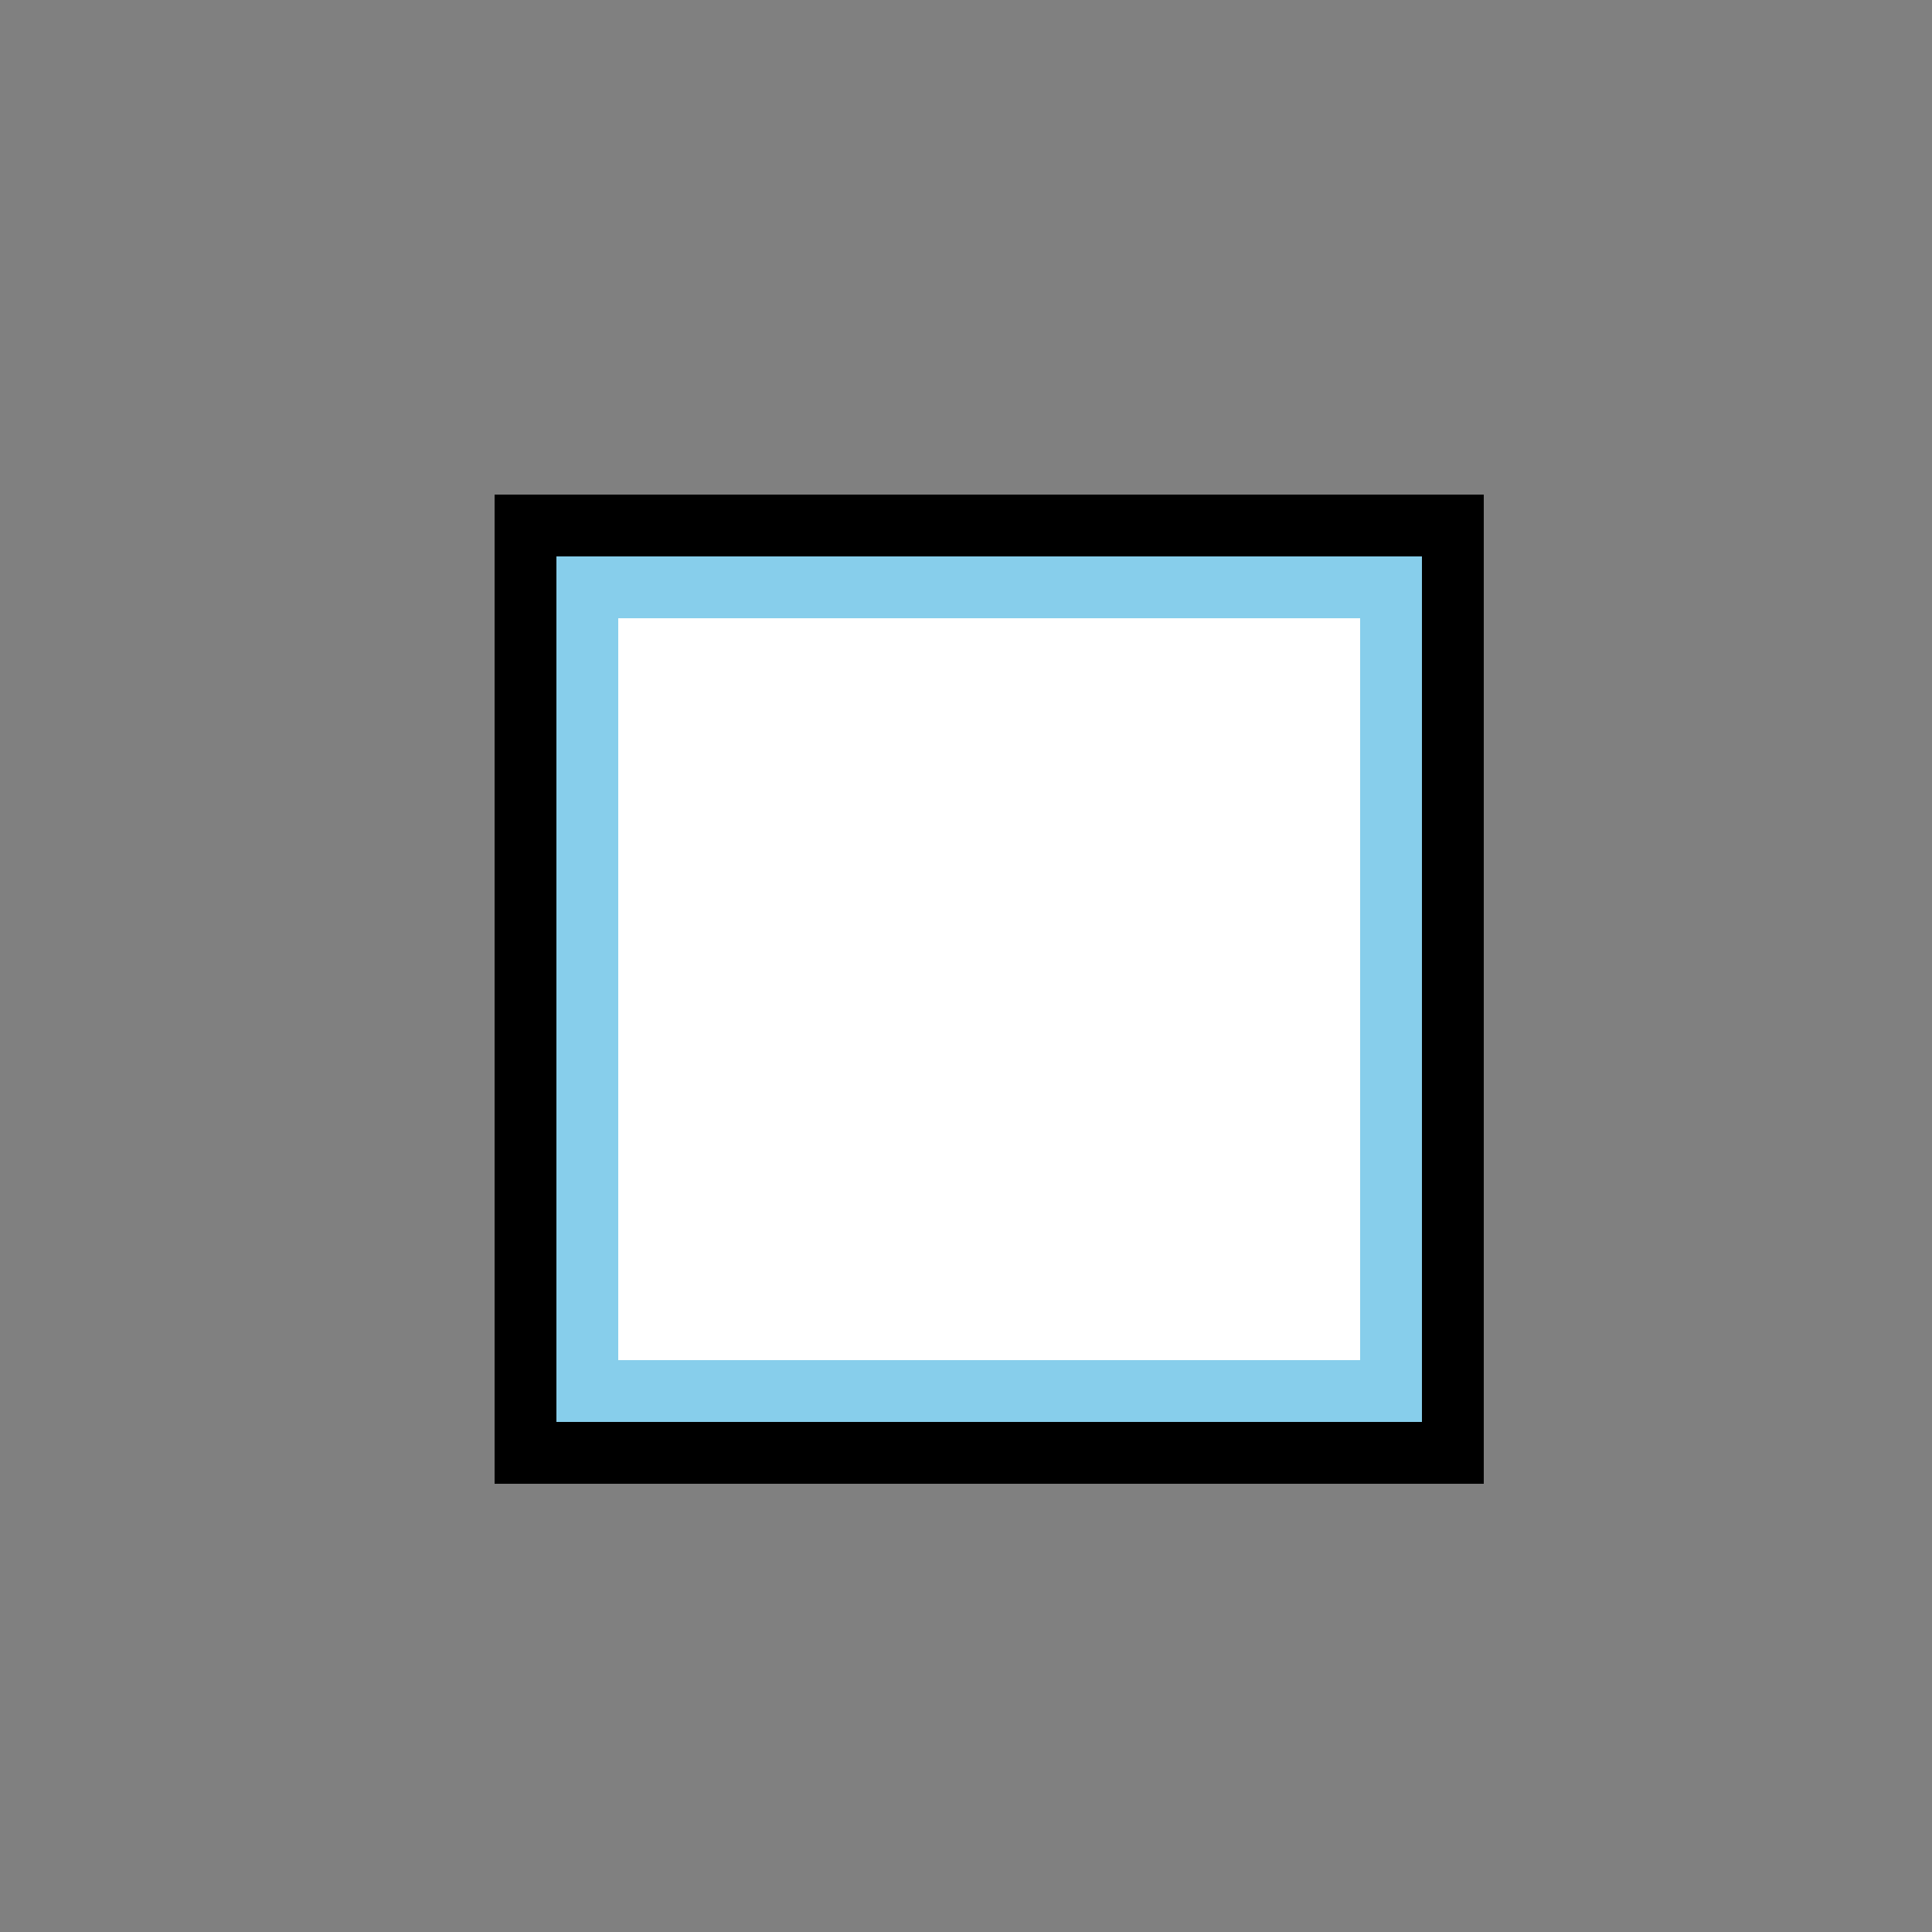
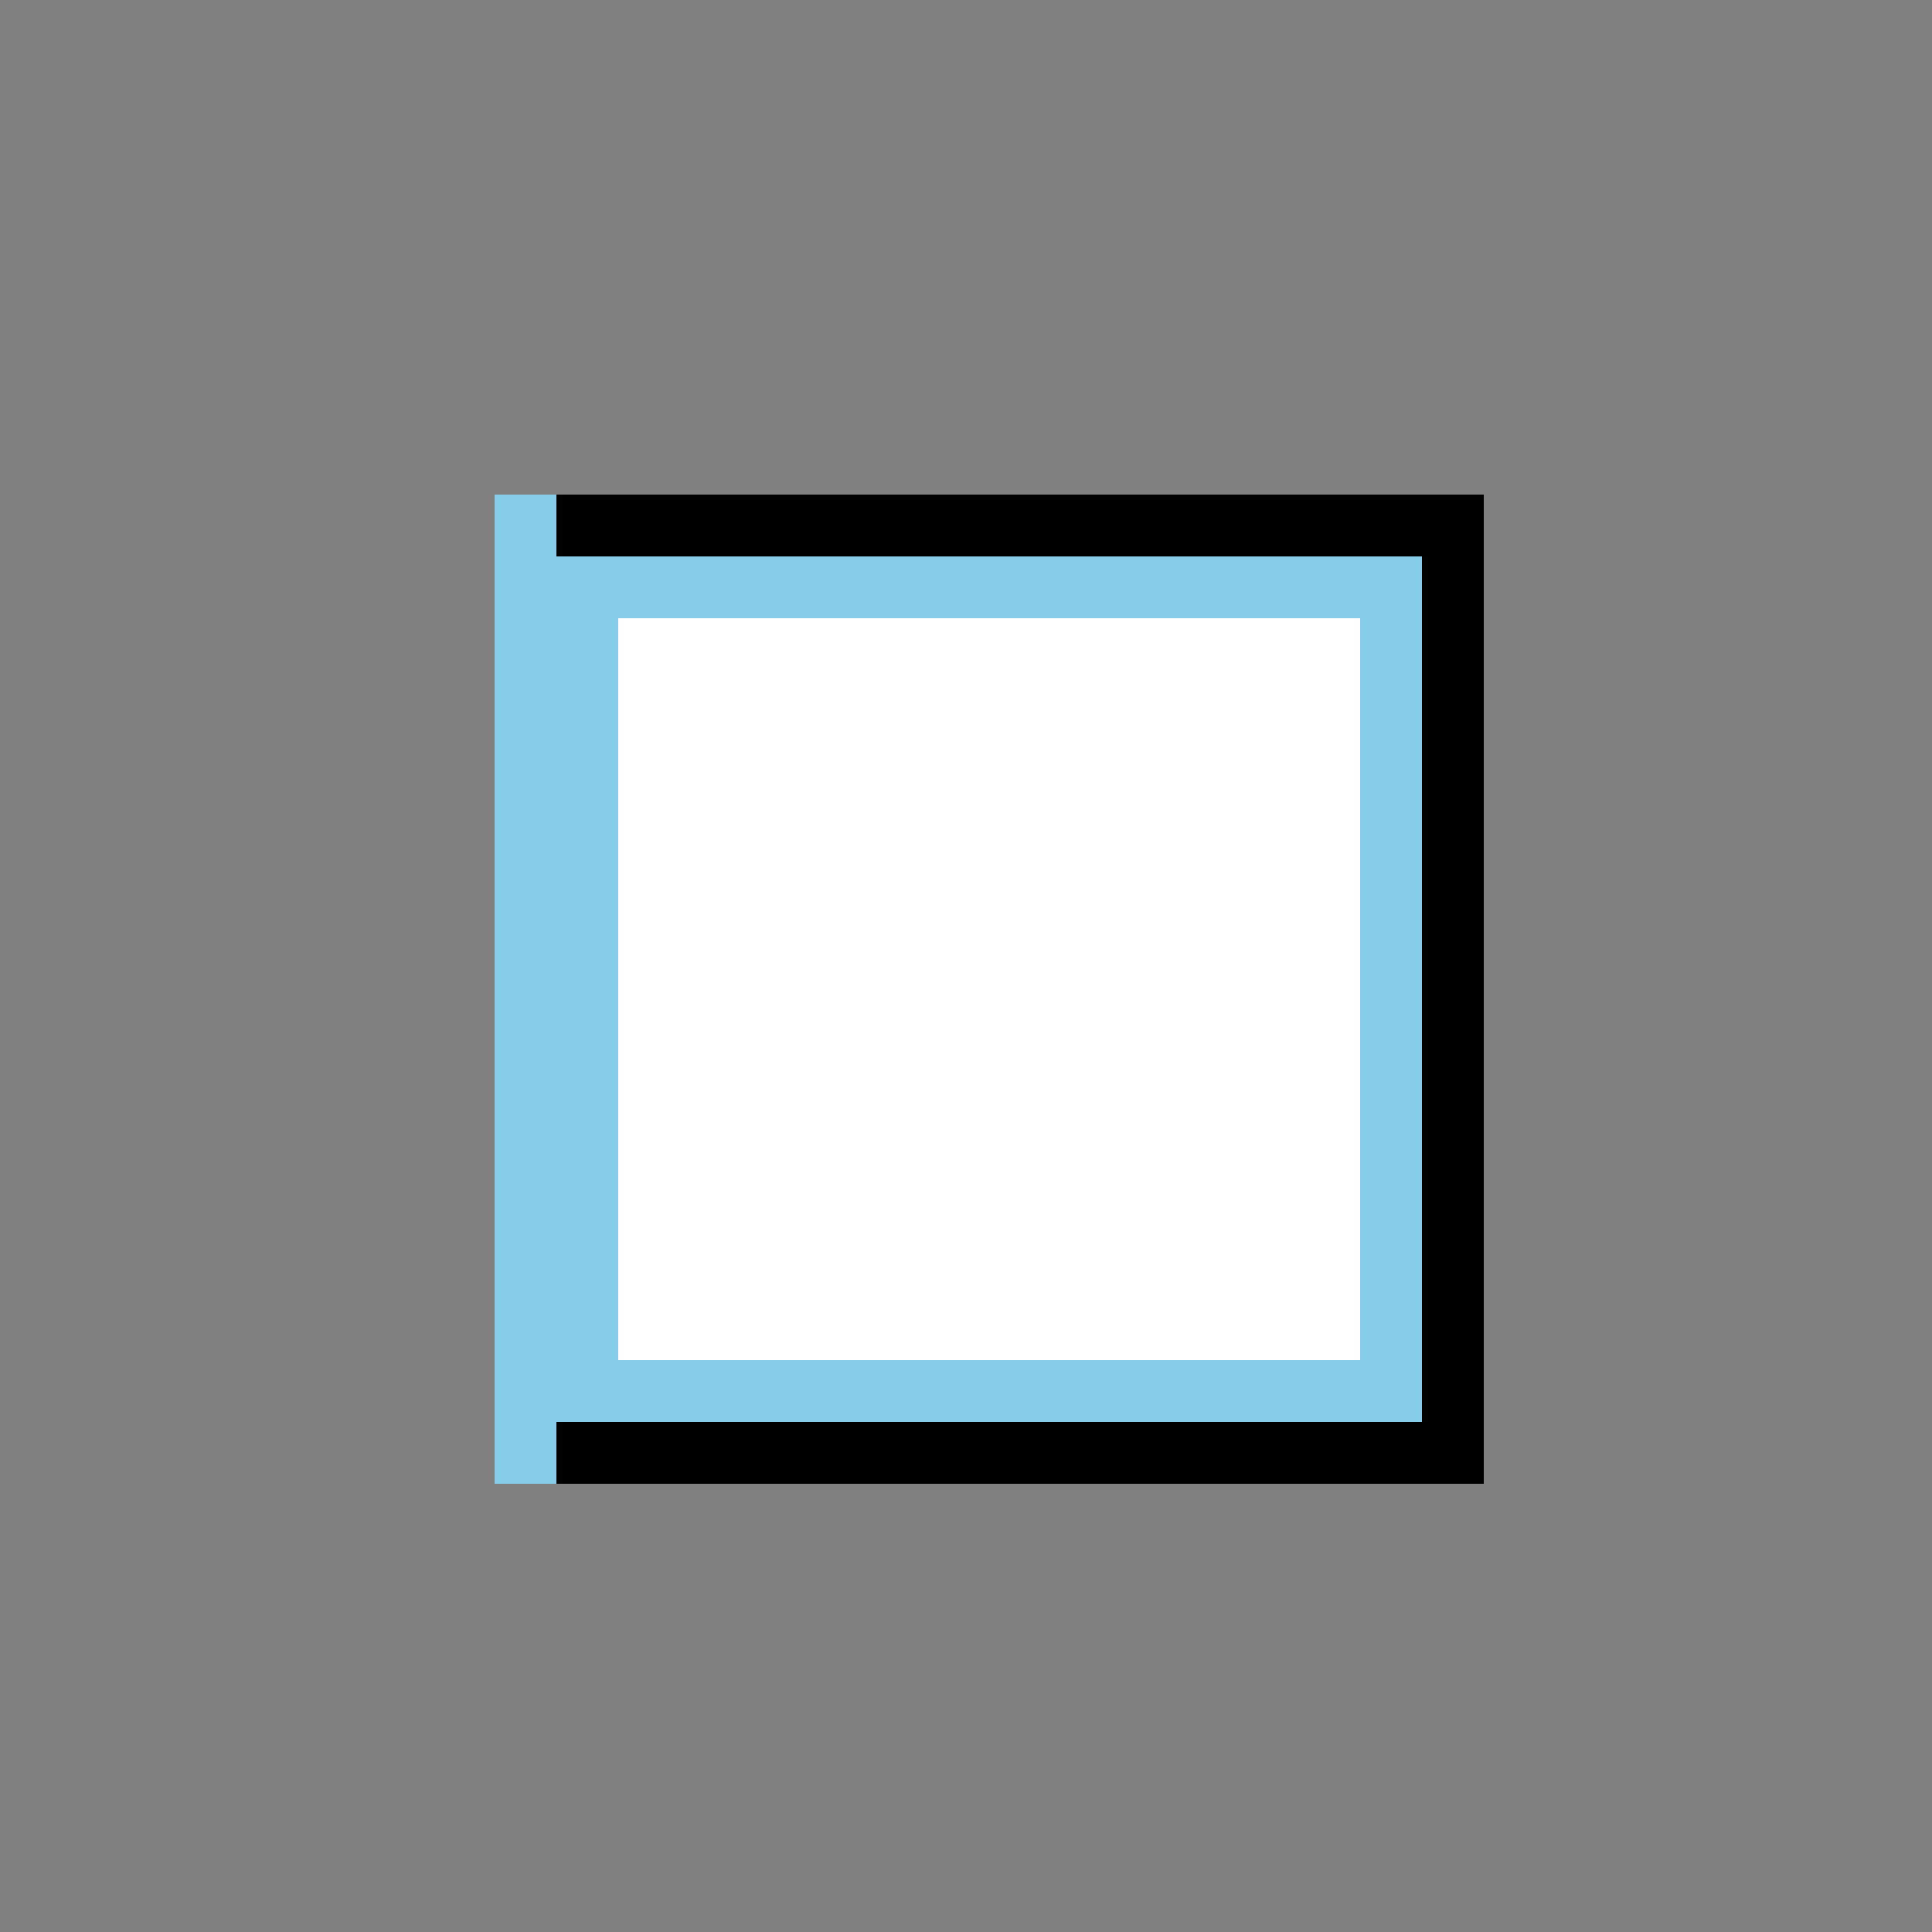
<svg xmlns="http://www.w3.org/2000/svg" width="500" height="500">
  <rect width="100%" height="100%" fill="#808080" stroke="none" />
  <defs />
  <g>
    <rect fill="#87CEEB" stroke="none" x="128" y="128" width="256" height="256" />
    <rect fill="#FFFFFF" stroke="none" x="160" y="160" width="192" height="192" />
-     <rect fill="#000000" stroke="none" x="128" y="128" width="16" height="256" />
    <rect fill="#000000" stroke="none" x="368" y="128" width="16" height="256" />
    <rect fill="#000000" stroke="none" x="144" y="128" width="224" height="16" />
    <rect fill="#000000" stroke="none" x="144" y="368" width="224" height="16" />
  </g>
</svg>